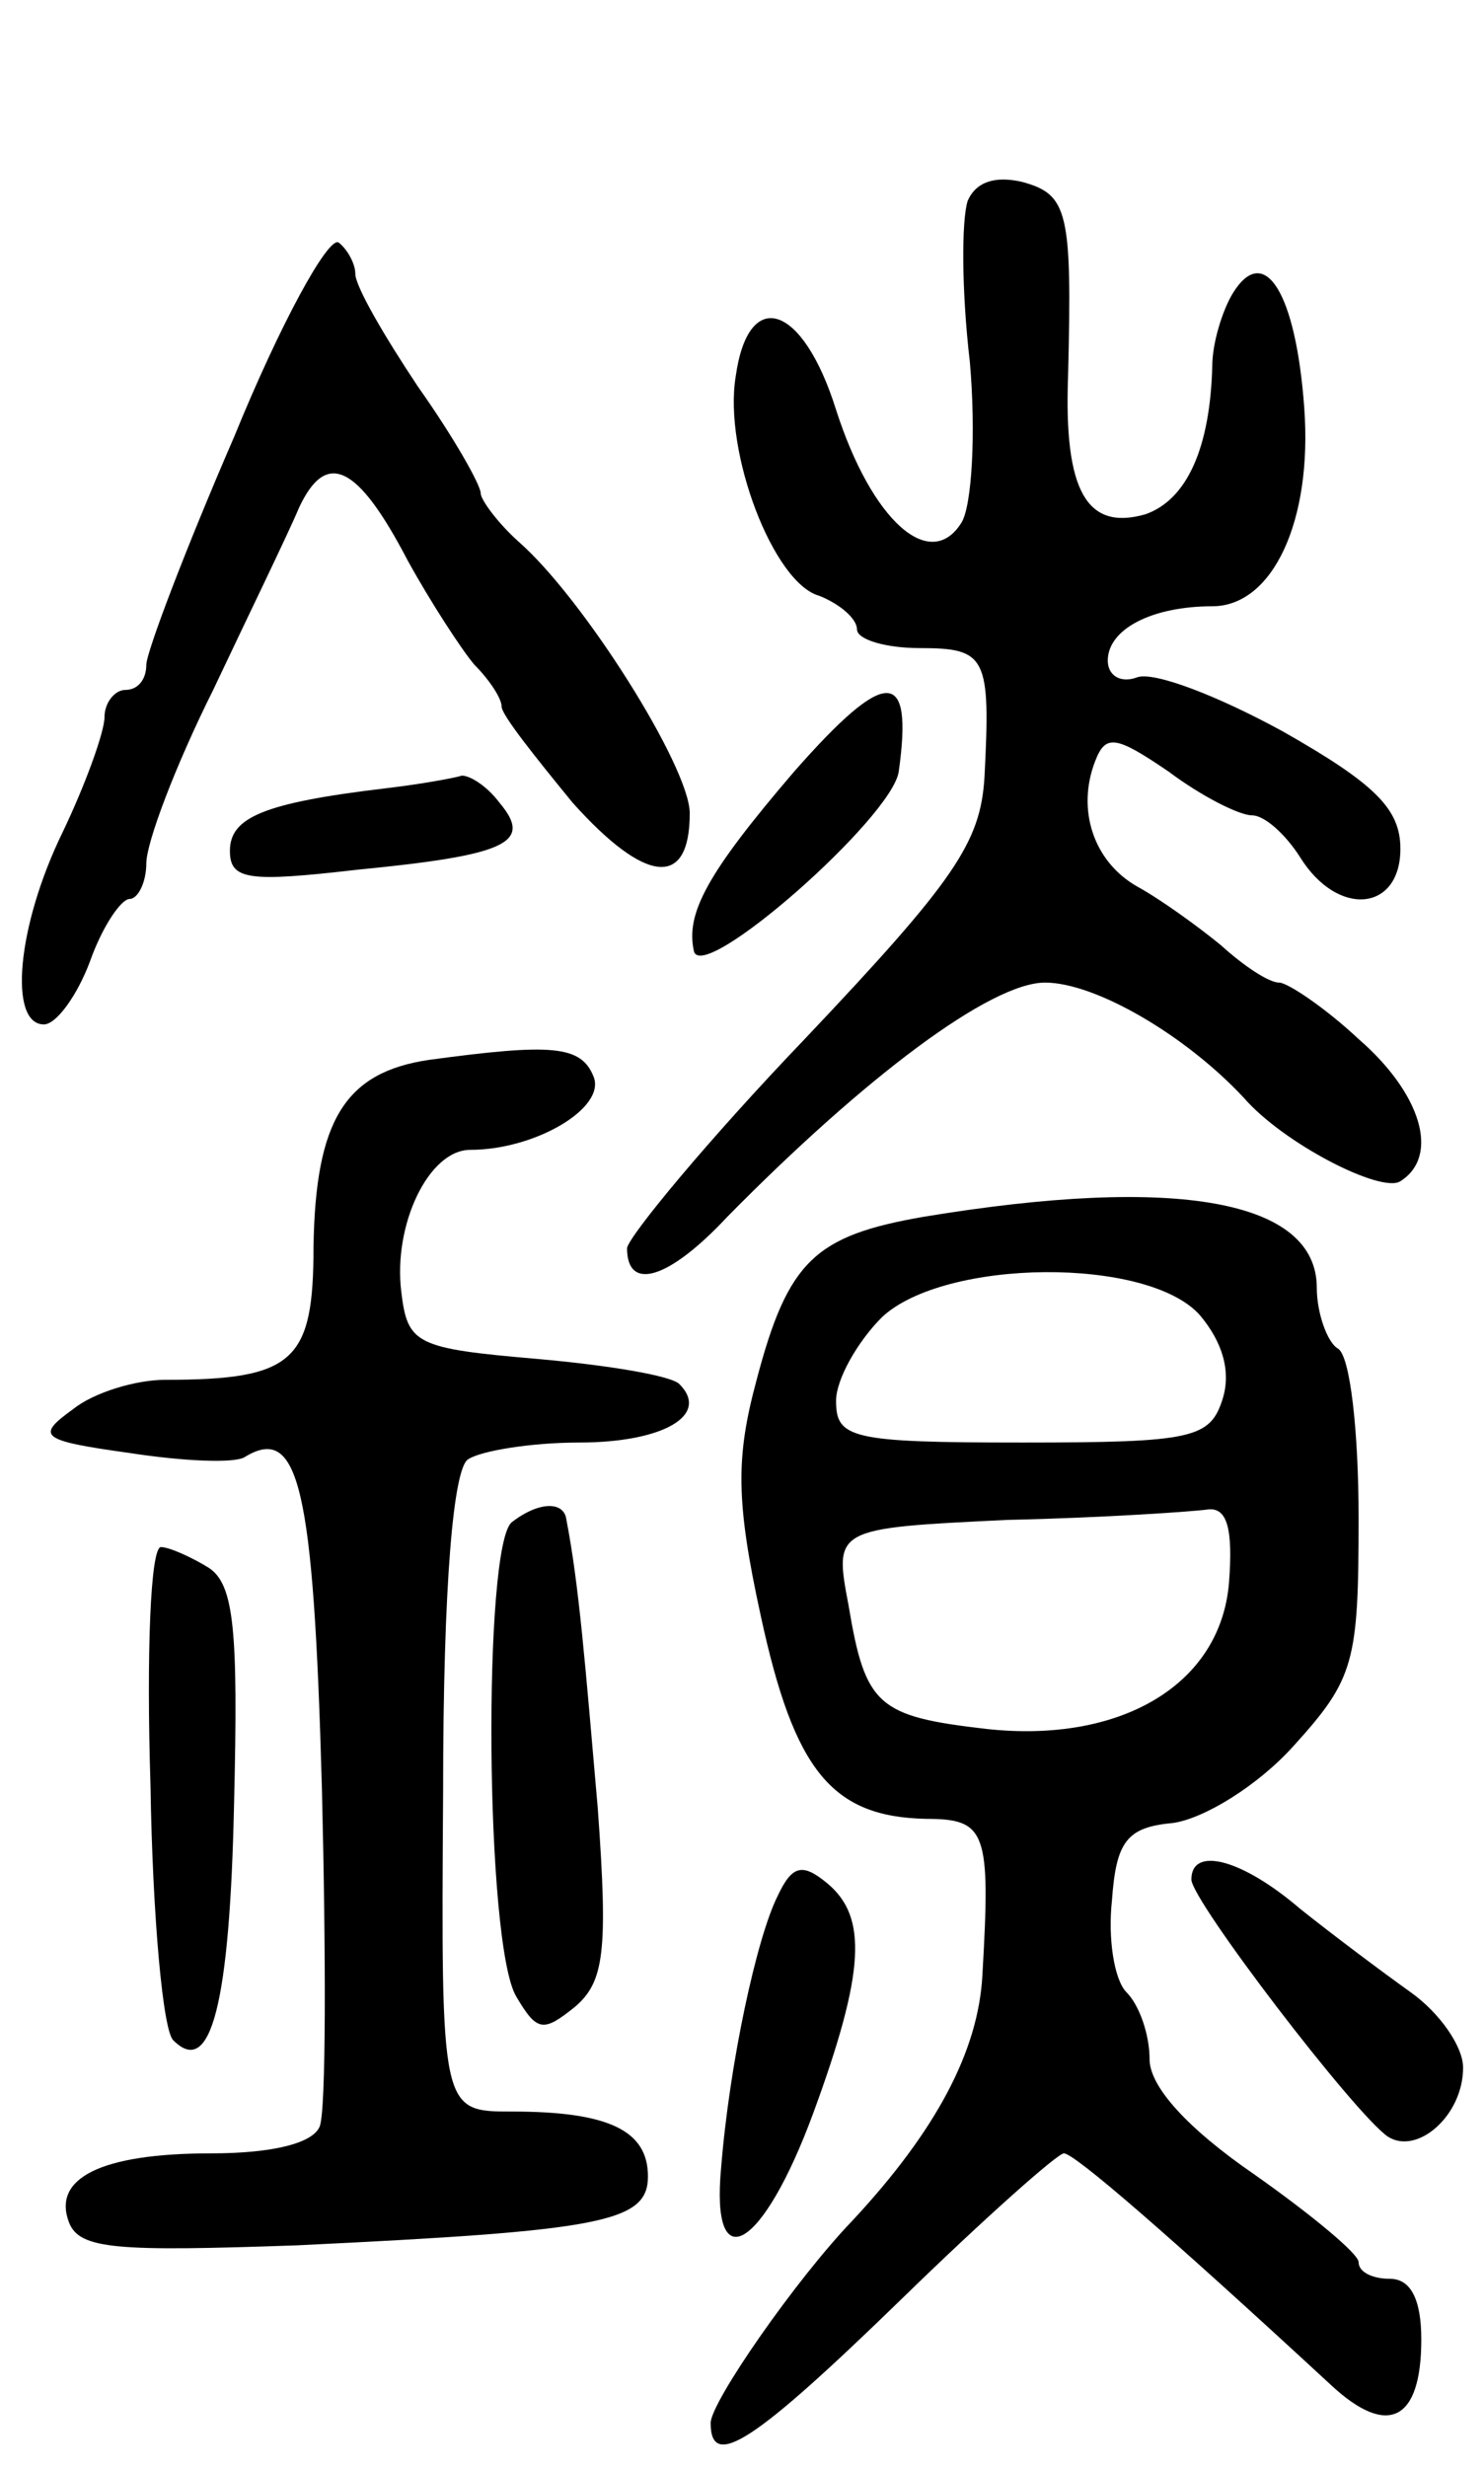
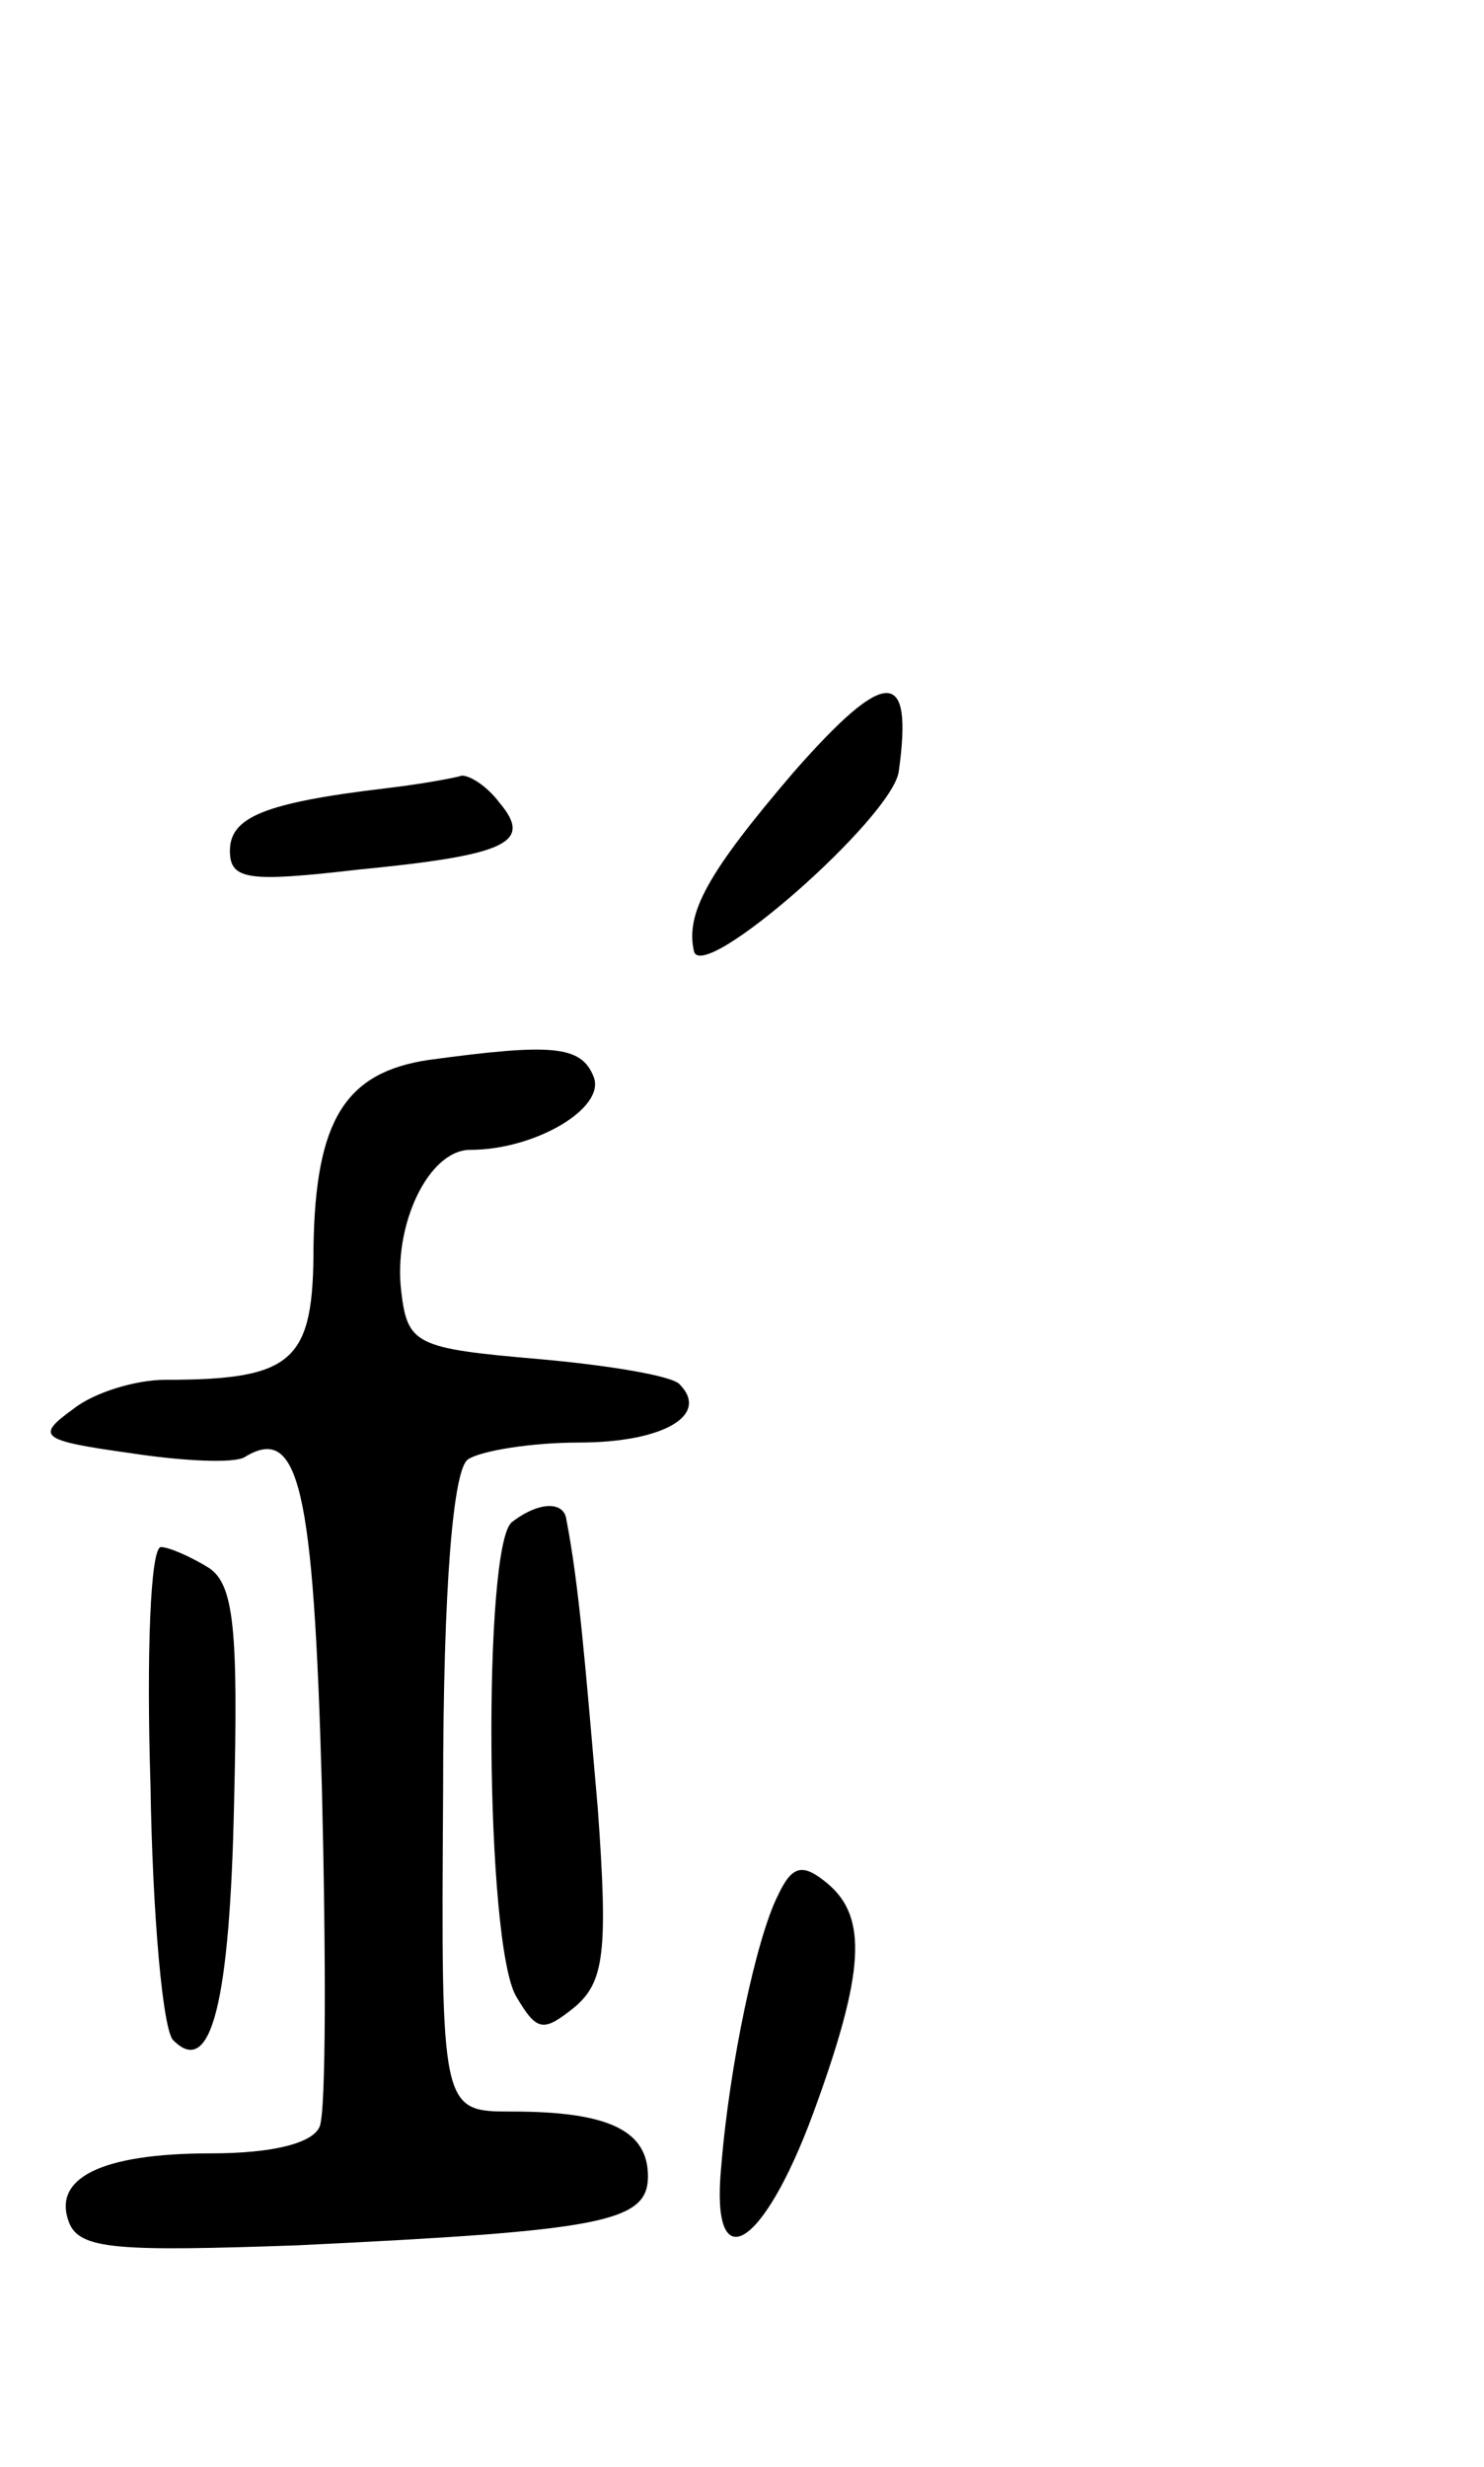
<svg xmlns="http://www.w3.org/2000/svg" version="1.0" width="71" height="118" viewBox="0 0 71 118">
  <g transform="translate(0,118) scale(0.1,-0.1)">
-     <path d="M463 1084 c-3 -9 -3 -43 1 -77 3 -34 1 -69 -4 -77 -15 -24 -43 1 -60 54 -16 51 -42 59 -48 16 -6 -36 18 -99 40 -105 10 -4 18 -11 18 -16 0 -5 14 -9 30 -9 32 0 34 -4 31 -62 -2 -31 -14 -49 -86 -125 -46 -48 -84 -94 -85 -100 0 -21 20 -15 48 15 66 67 126 112 152 112 24 0 67 -25 95 -55 19 -22 66 -46 75 -40 19 12 10 42 -20 68 -16 15 -34 27 -38 27 -5 0 -17 8 -28 18 -11 9 -29 22 -40 28 -21 12 -29 37 -20 60 5 13 10 12 35 -5 16 -12 34 -21 40 -21 6 0 16 -9 23 -20 18 -29 48 -26 48 4 0 19 -12 31 -56 56 -31 17 -62 29 -70 26 -8 -3 -14 1 -14 8 0 15 21 26 50 26 29 0 48 41 44 95 -4 55 -19 79 -34 55 -5 -8 -10 -24 -10 -35 -1 -39 -12 -64 -32 -71 -28 -8 -39 11 -37 66 2 79 0 87 -22 93 -13 3 -22 0 -26 -9z" />
-     <path d="M112 971 c-23 -53 -42 -103 -42 -109 0 -7 -4 -12 -10 -12 -5 0 -10 -6 -10 -13 0 -7 -9 -32 -20 -55 -22 -45 -26 -92 -9 -92 6 0 16 14 22 30 6 17 15 30 19 30 4 0 8 8 8 17 0 10 14 47 32 83 17 36 36 75 41 87 13 28 28 21 52 -25 11 -20 26 -43 32 -50 7 -7 13 -16 13 -20 0 -4 16 -24 34 -46 35 -39 56 -41 56 -5 0 22 -51 103 -82 130 -10 9 -18 20 -18 23 0 4 -13 27 -30 51 -16 24 -30 48 -30 54 0 5 -4 12 -8 15 -5 3 -28 -39 -50 -93z" />
    <path d="M380 811 c-42 -49 -52 -68 -48 -86 4 -16 95 64 98 86 7 50 -6 50 -50 0z" />
    <path d="M185 803 c-59 -7 -75 -14 -75 -30 0 -14 9 -15 61 -9 72 7 84 13 68 32 -6 8 -14 13 -18 13 -3 -1 -19 -4 -36 -6z" />
    <path d="M205 673 c-40 -6 -54 -29 -55 -89 0 -55 -9 -64 -71 -64 -14 0 -34 -6 -44 -14 -18 -13 -16 -15 27 -21 26 -4 50 -5 55 -2 26 16 33 -14 37 -158 2 -81 2 -154 -1 -162 -3 -8 -22 -13 -52 -13 -53 0 -76 -12 -68 -33 5 -13 23 -14 109 -11 146 7 168 11 168 33 0 22 -19 31 -65 31 -34 0 -34 0 -33 153 0 100 5 155 12 159 6 4 30 8 53 8 40 0 63 13 48 28 -4 4 -34 9 -68 12 -58 5 -62 7 -65 32 -4 32 13 68 33 68 31 0 65 20 59 35 -6 15 -20 16 -79 8z" />
-     <path d="M442 598 c-52 -9 -65 -21 -80 -78 -10 -37 -10 -58 2 -113 16 -74 34 -96 79 -97 29 0 31 -6 27 -75 -2 -36 -22 -74 -62 -117 -27 -28 -68 -87 -68 -97 0 -23 21 -9 91 59 40 39 75 70 78 70 5 0 49 -38 128 -111 27 -25 43 -17 43 22 0 19 -5 29 -15 29 -8 0 -15 3 -15 8 0 4 -23 23 -50 42 -32 22 -50 42 -50 55 0 12 -5 26 -11 32 -6 6 -9 26 -7 44 2 28 7 35 29 37 15 2 41 18 58 37 29 32 31 40 31 109 0 41 -4 78 -10 81 -5 3 -10 17 -10 29 0 42 -67 54 -188 34z m132 -47 c11 -13 15 -27 11 -40 -6 -19 -14 -21 -96 -21 -82 0 -89 2 -89 20 0 10 10 28 22 40 30 28 127 29 152 1z m14 -128 c-4 -49 -52 -77 -116 -70 -52 6 -58 11 -66 59 -7 37 -7 37 76 41 46 1 89 4 96 5 9 1 12 -9 10 -35z" />
    <path d="M245 452 c-14 -10 -13 -202 2 -227 10 -17 13 -17 28 -5 14 12 16 26 11 95 -6 69 -9 107 -15 138 -1 9 -13 9 -26 -1z" />
    <path d="M72 326 c1 -63 6 -118 11 -122 18 -18 27 18 29 114 2 82 0 104 -12 112 -8 5 -19 10 -23 10 -5 0 -7 -51 -5 -114z" />
    <path d="M372 273 c-10 -20 -23 -80 -27 -130 -5 -54 20 -39 44 26 25 68 26 94 7 110 -12 10 -17 9 -24 -6z" />
-     <path d="M570 281 c0 -10 78 -112 94 -123 14 -9 36 10 36 33 0 10 -11 26 -25 36 -14 10 -38 28 -53 40 -28 24 -52 30 -52 14z" />
  </g>
</svg>